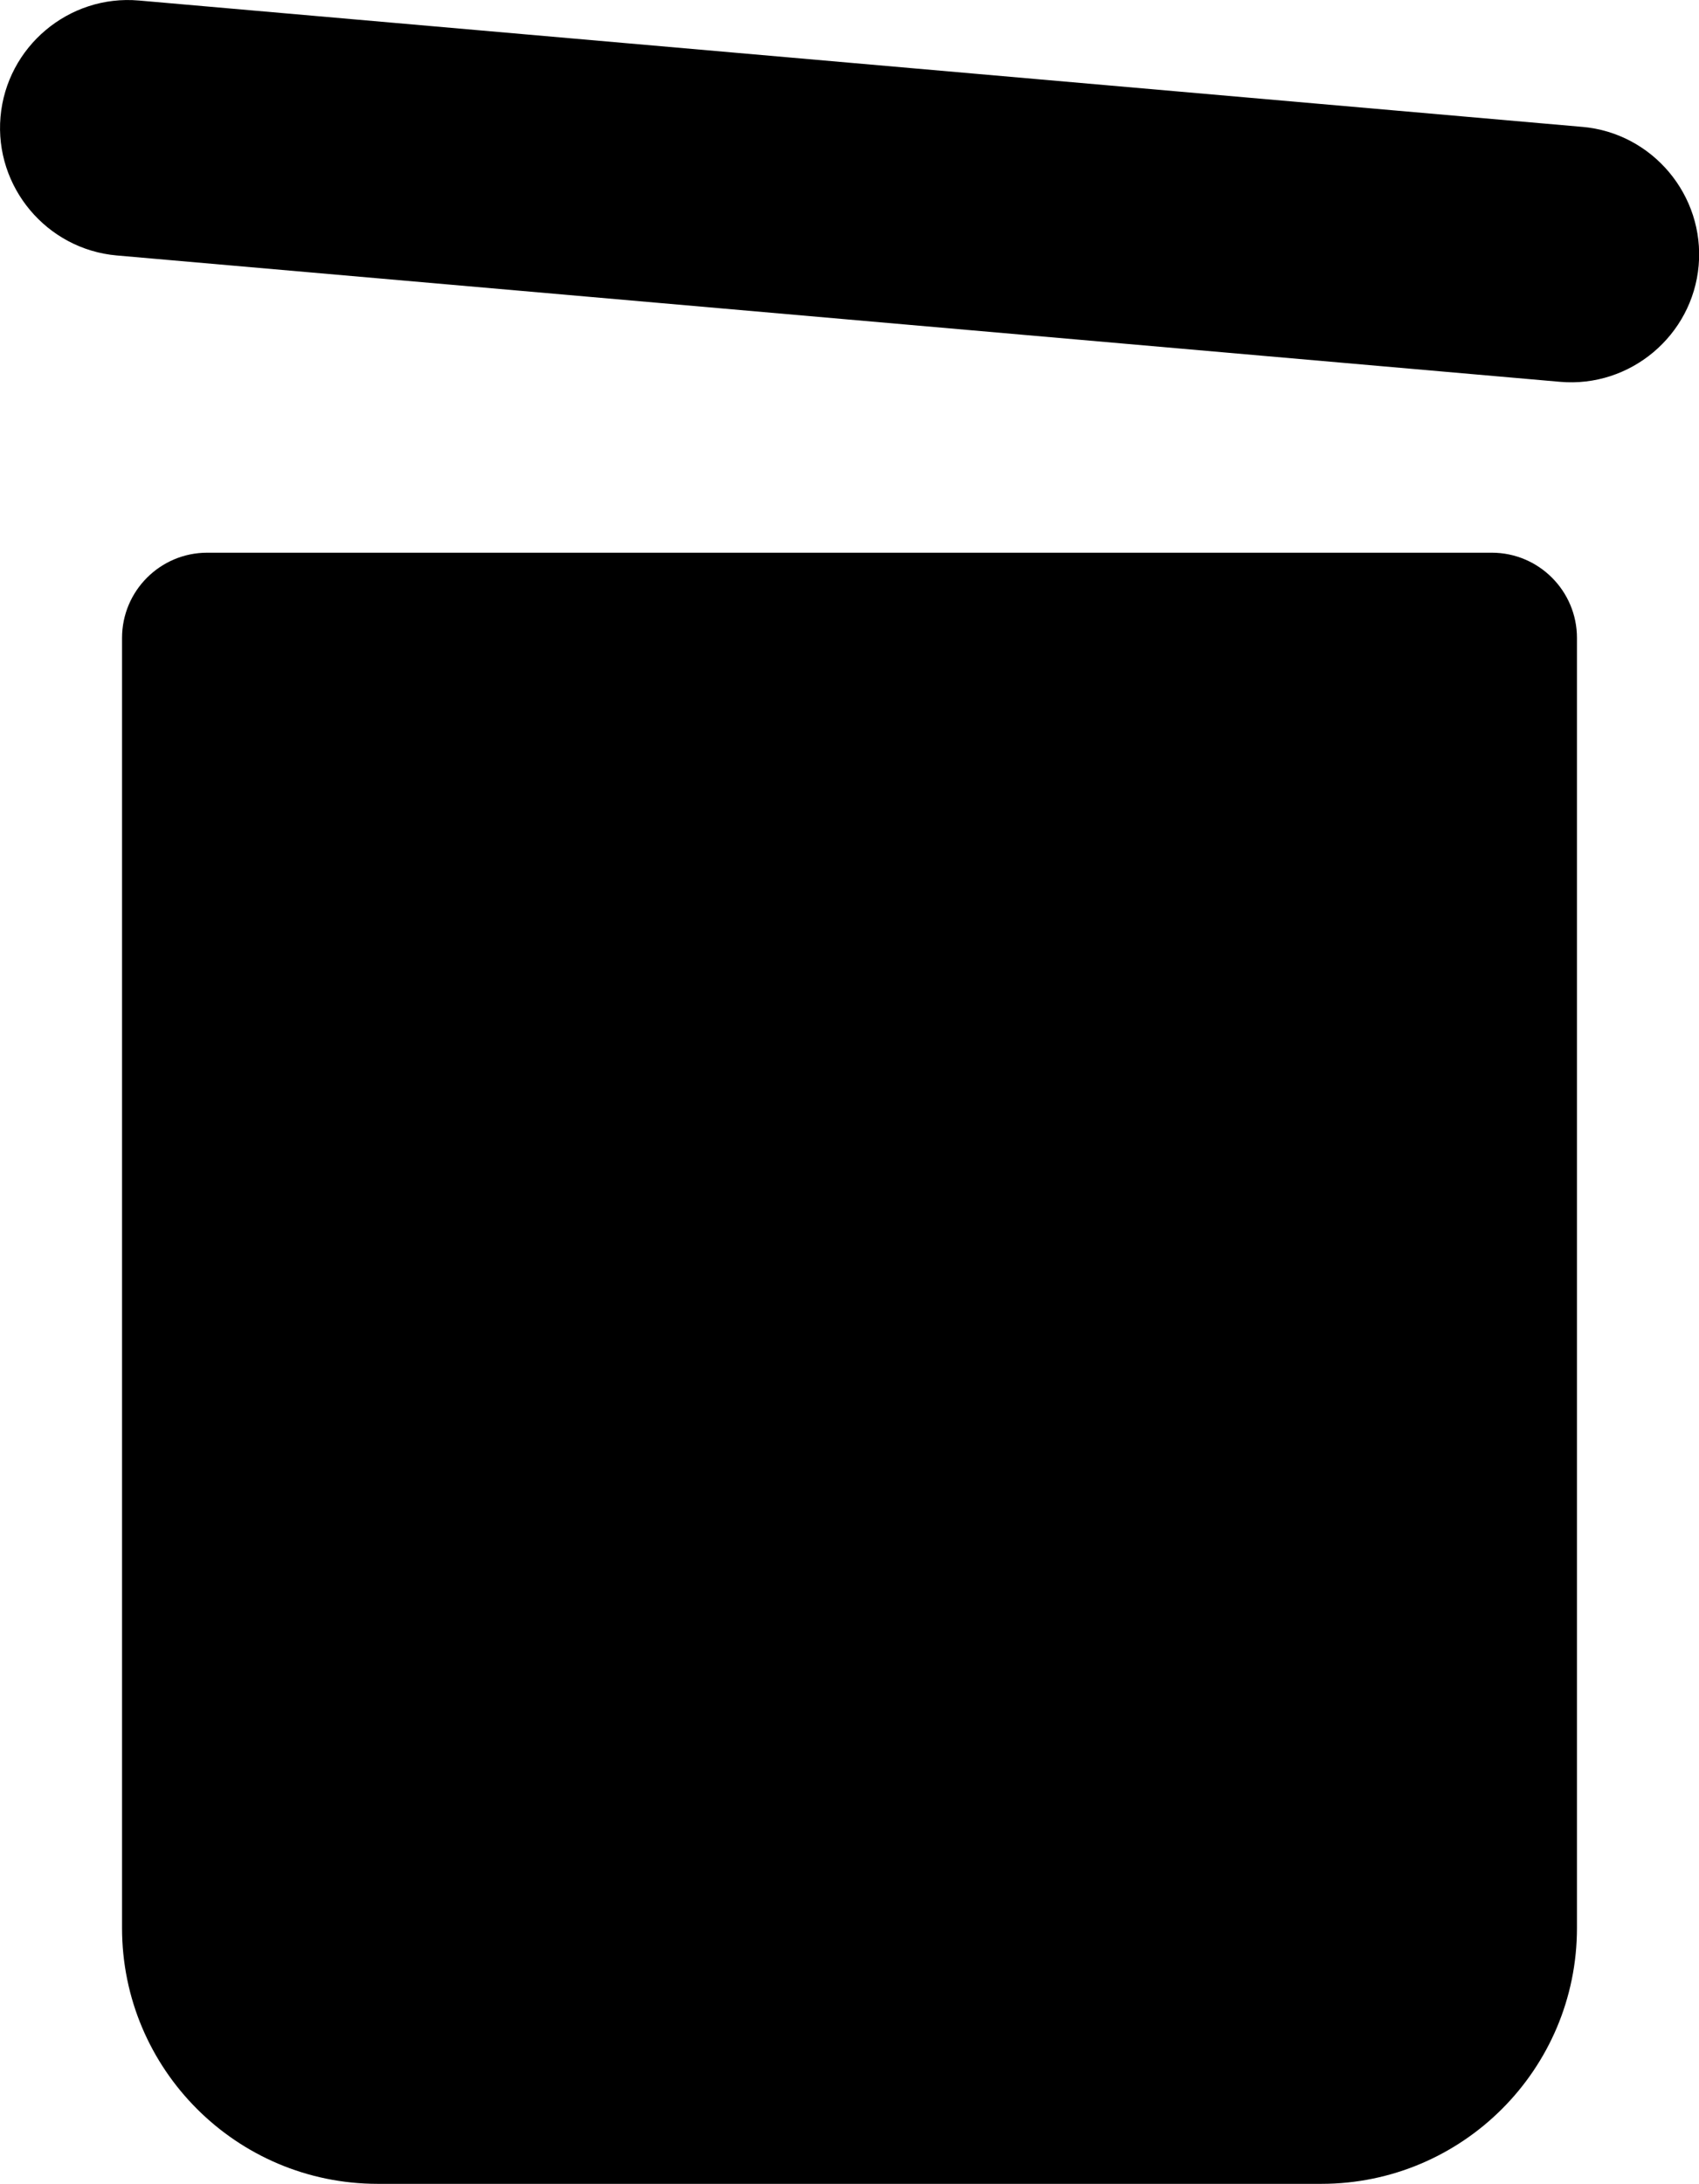
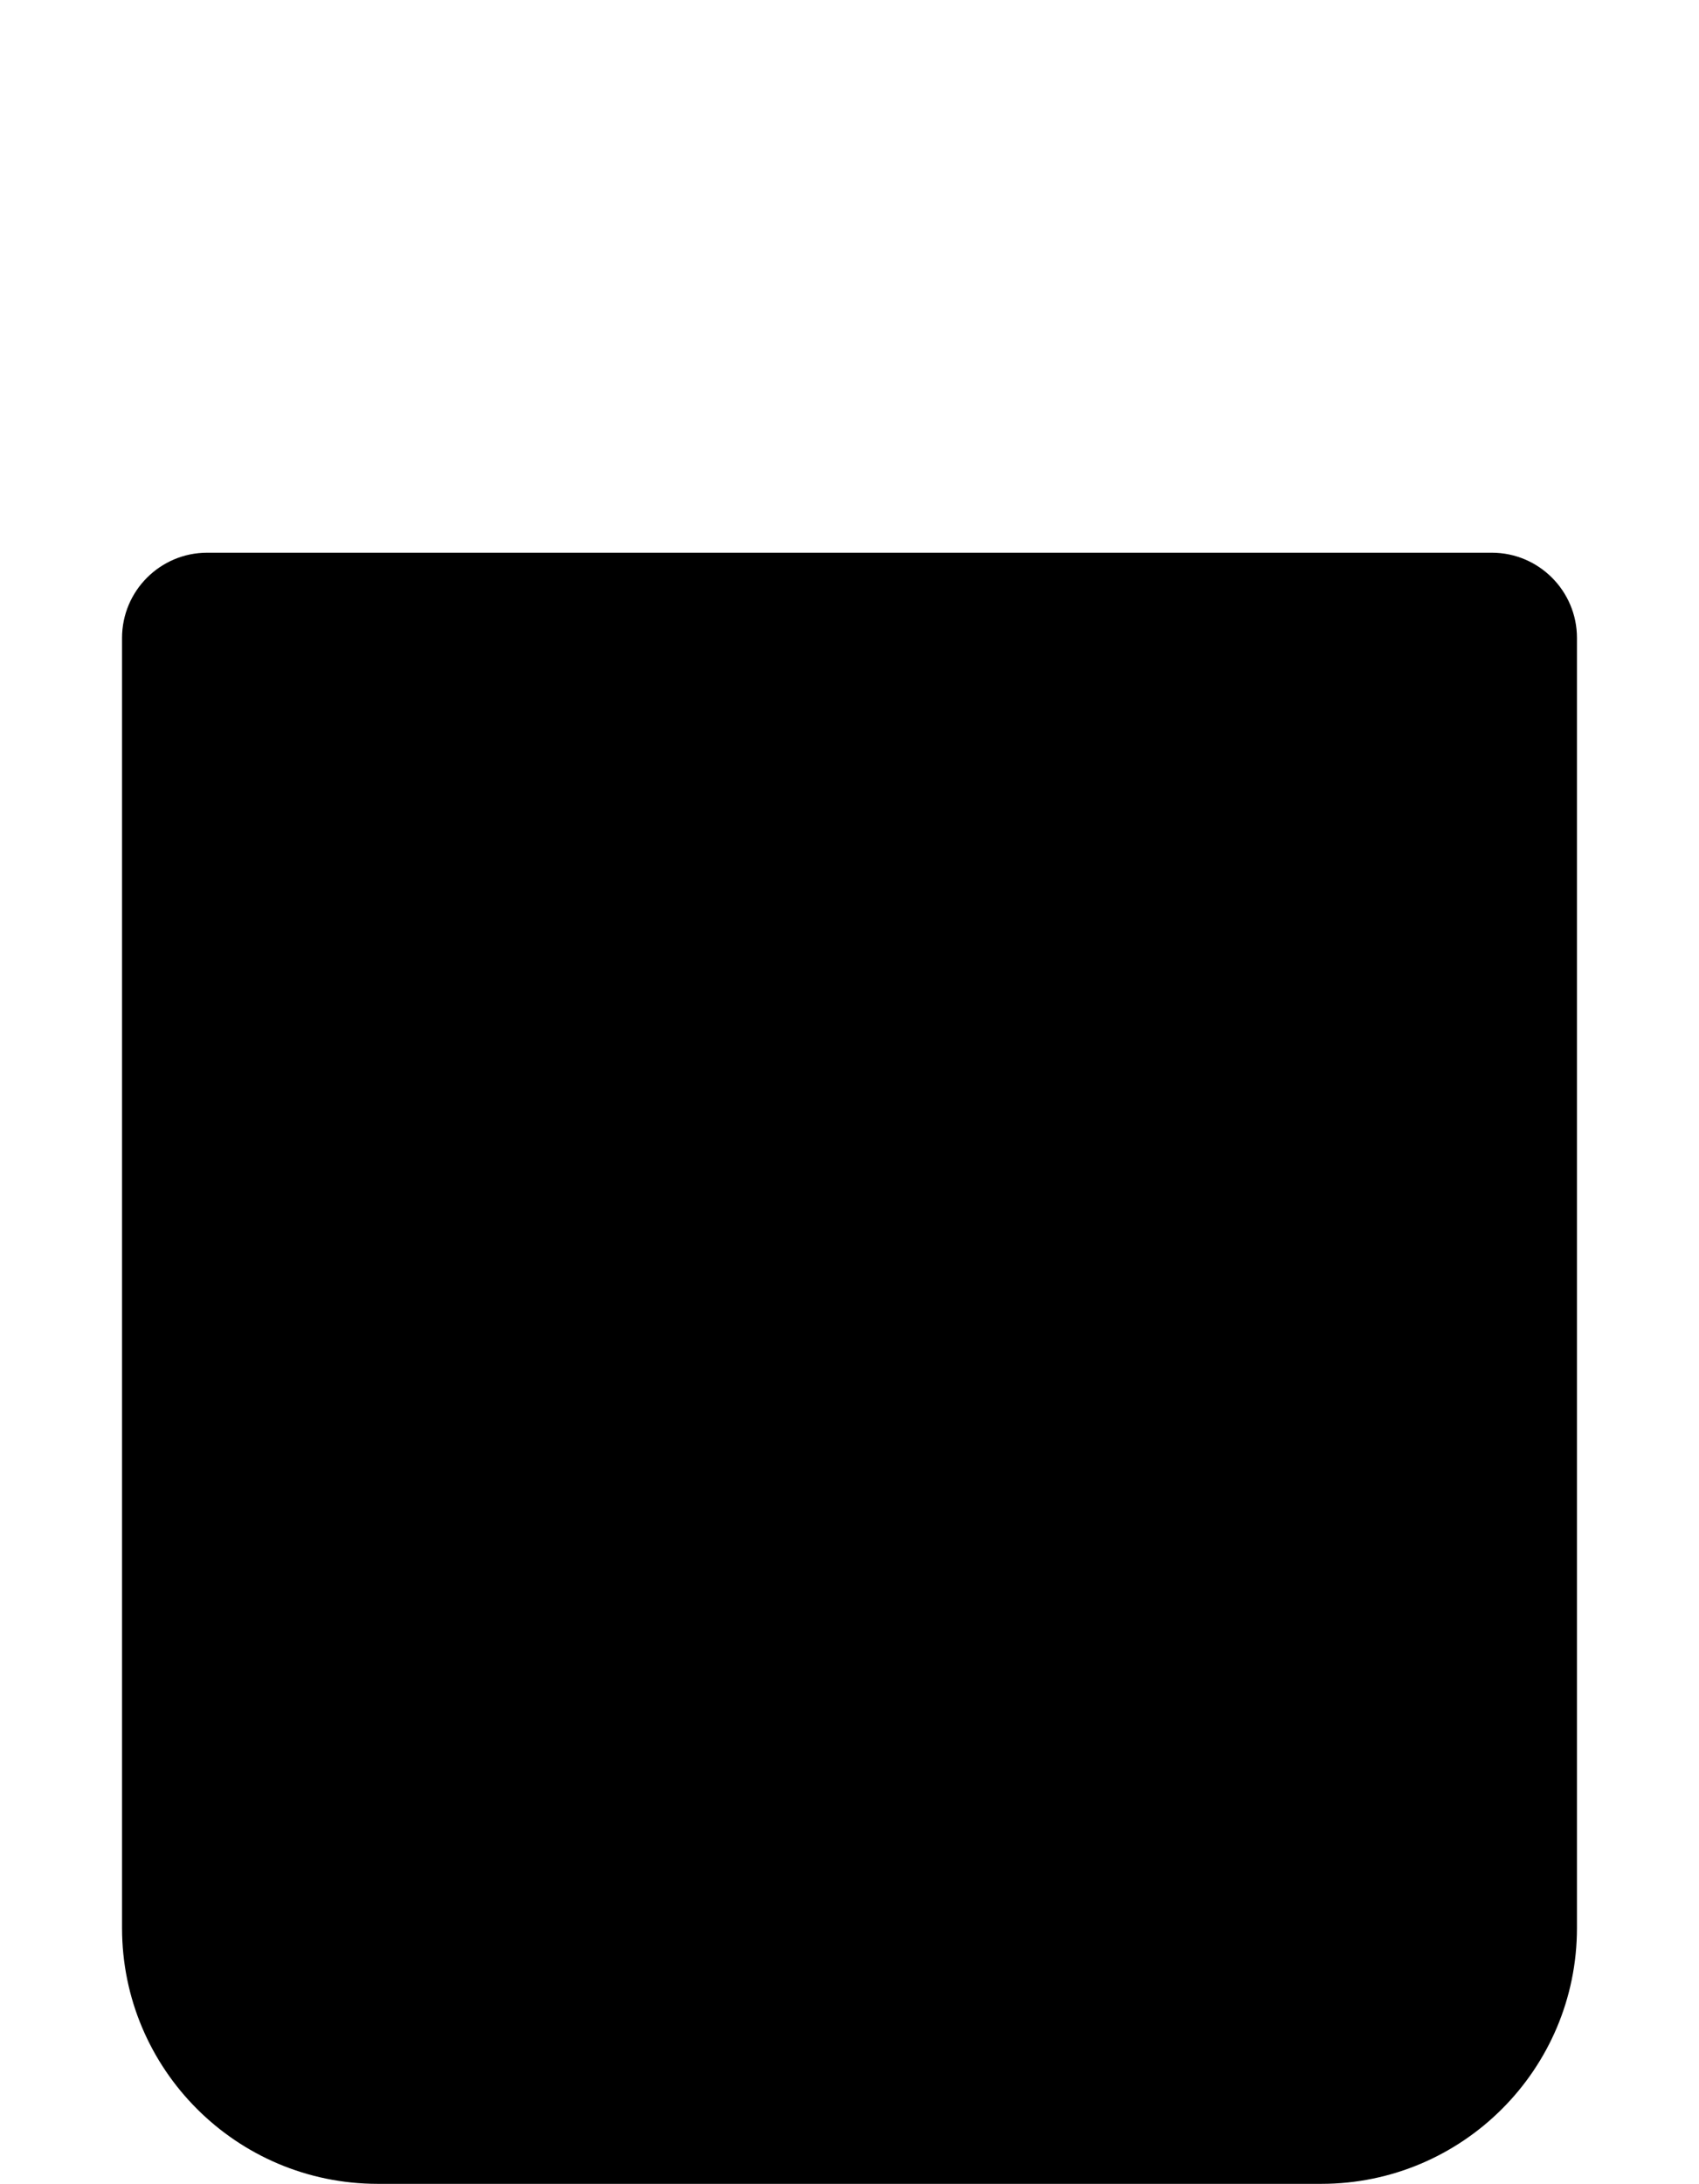
<svg xmlns="http://www.w3.org/2000/svg" id="Ebene_2" data-name="Ebene 2" viewBox="0 0 99.68 128.06">
  <g id="Layer_4" data-name="Layer 4">
    <g>
      <path d="m87.52,32.41H12.16c-2.76,0-5,2.24-5,5v75.65c0,8.28,6.72,15,15,15h55.36c8.28,0,15-6.72,15-15V37.41c0-2.76-2.24-5-5-5Z" />
-       <path d="m92.83,7.44L8.15.03C4.04-.33.39,2.74.03,6.85s2.71,7.77,6.82,8.13l84.68,7.41c4.11.36,7.77-2.71,8.13-6.82.36-4.11-2.71-7.77-6.82-8.13Z" />
    </g>
  </g>
</svg>